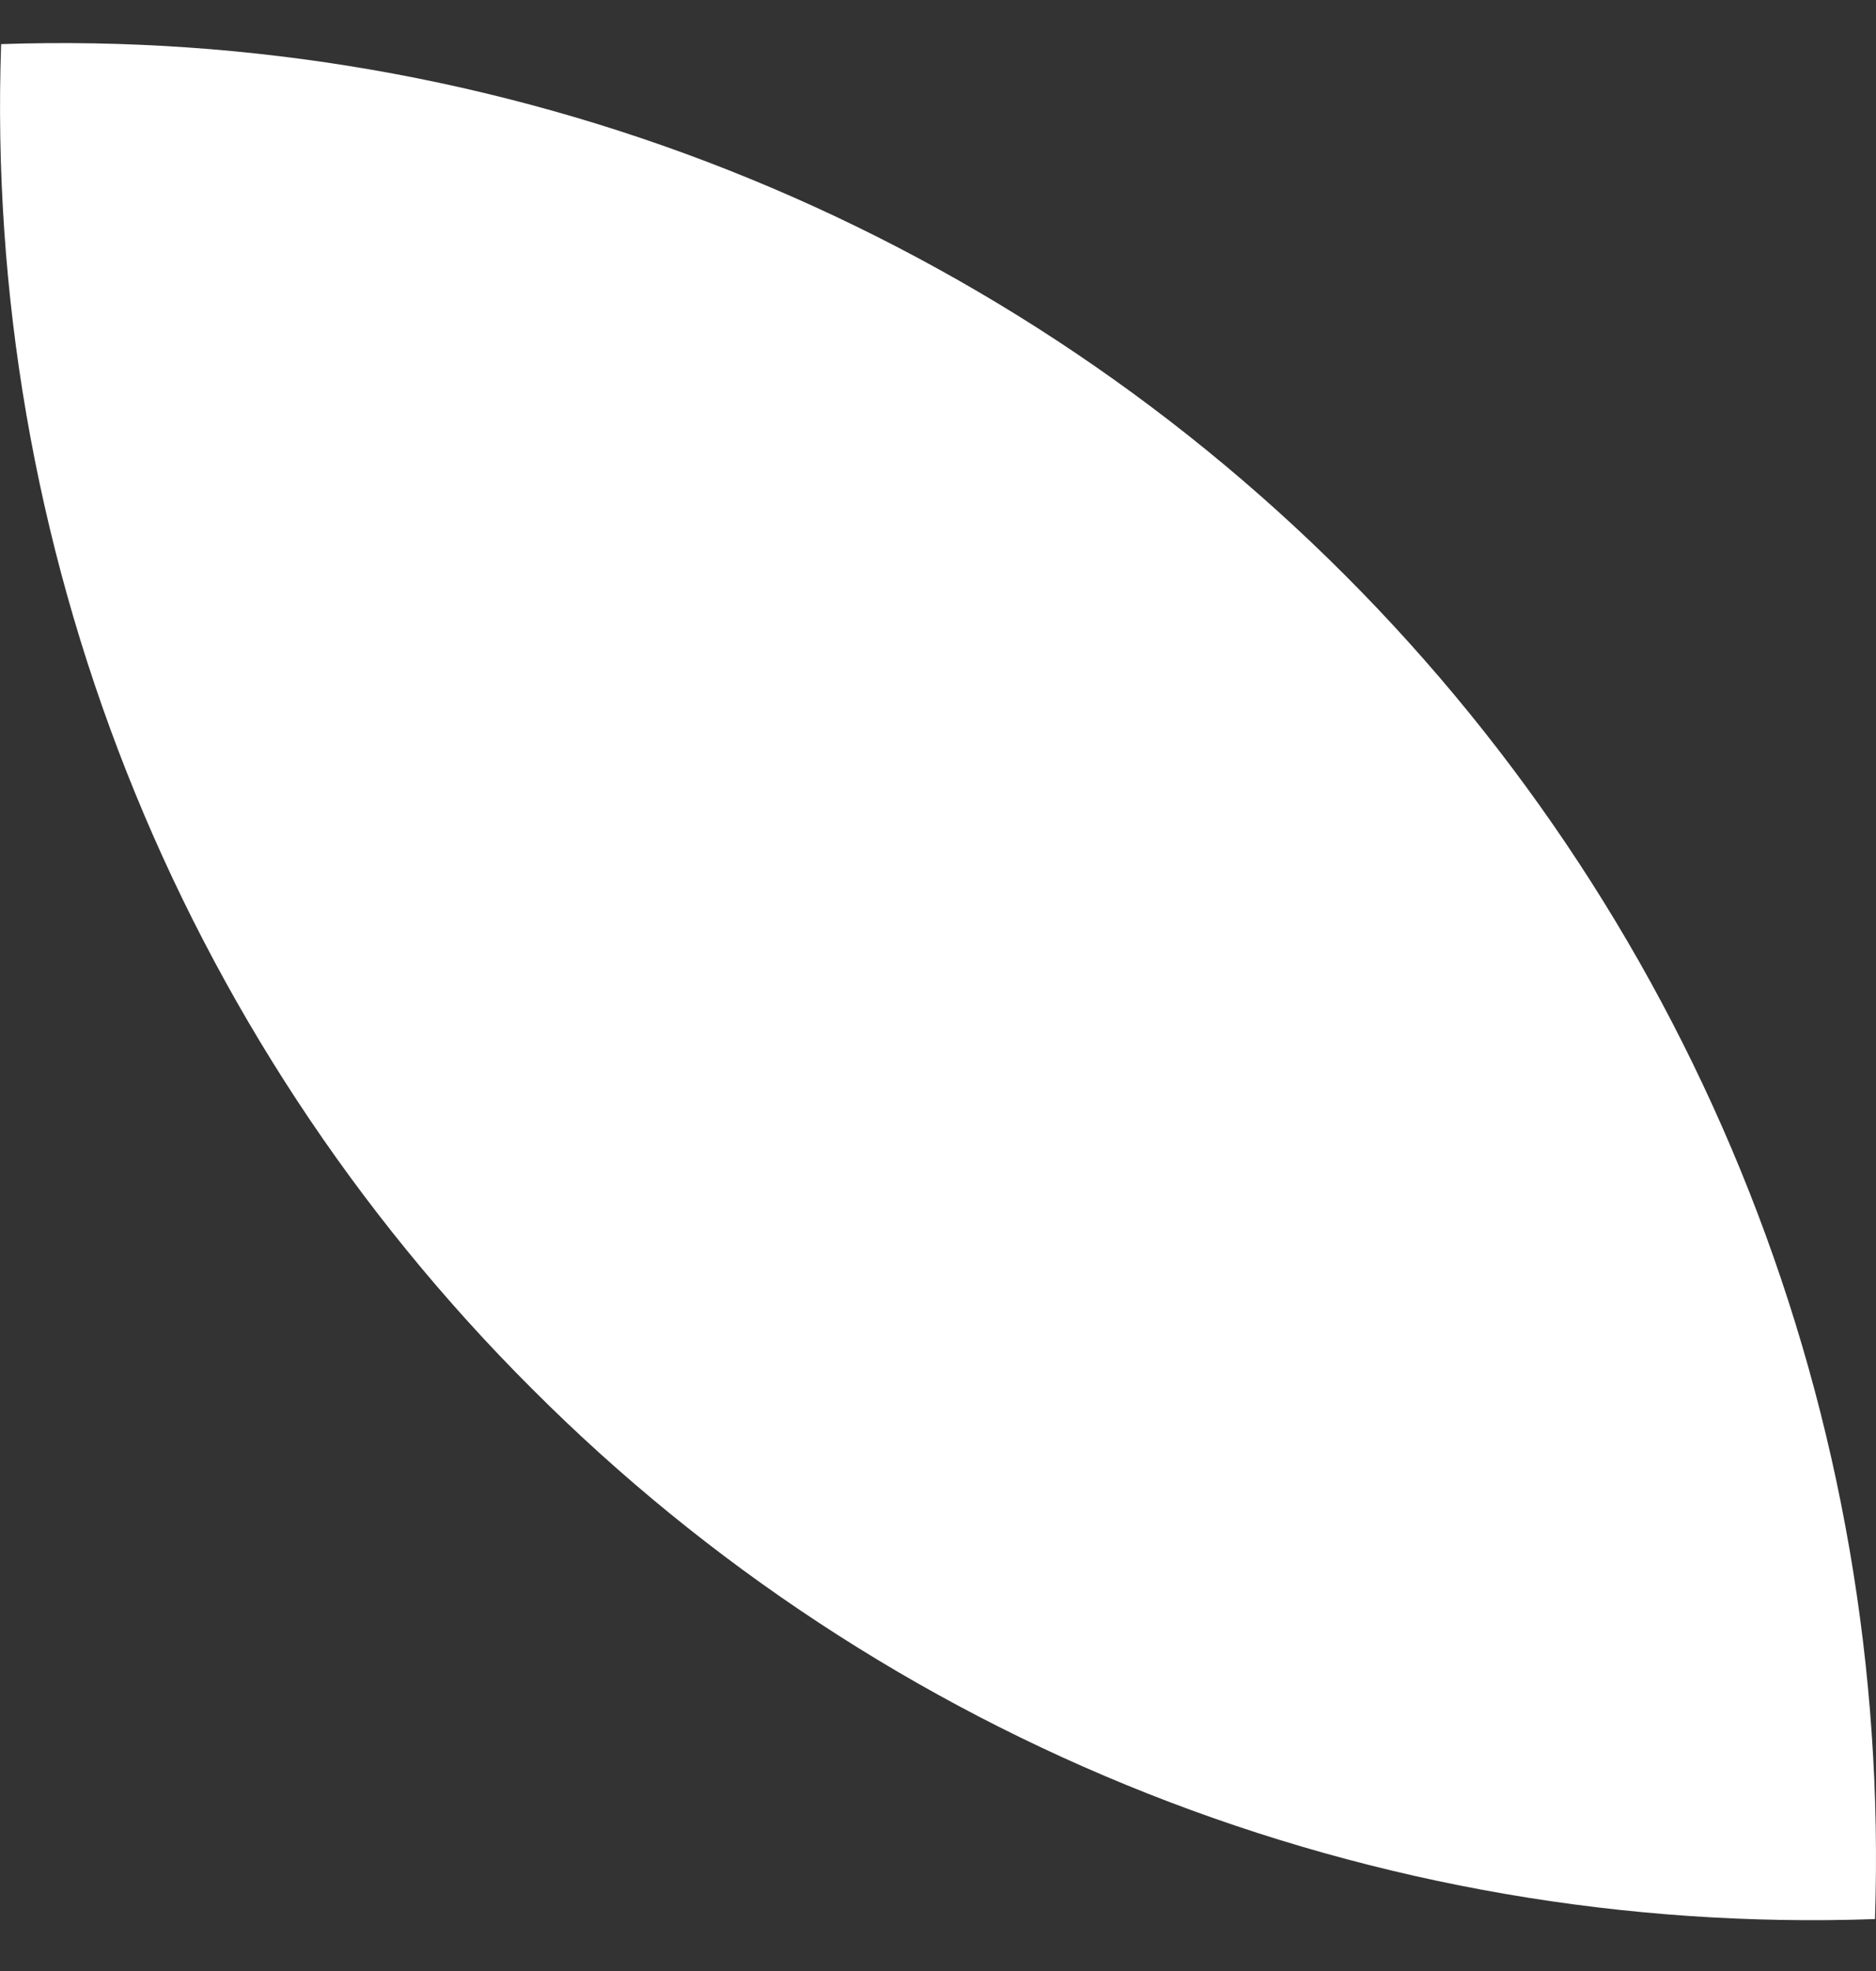
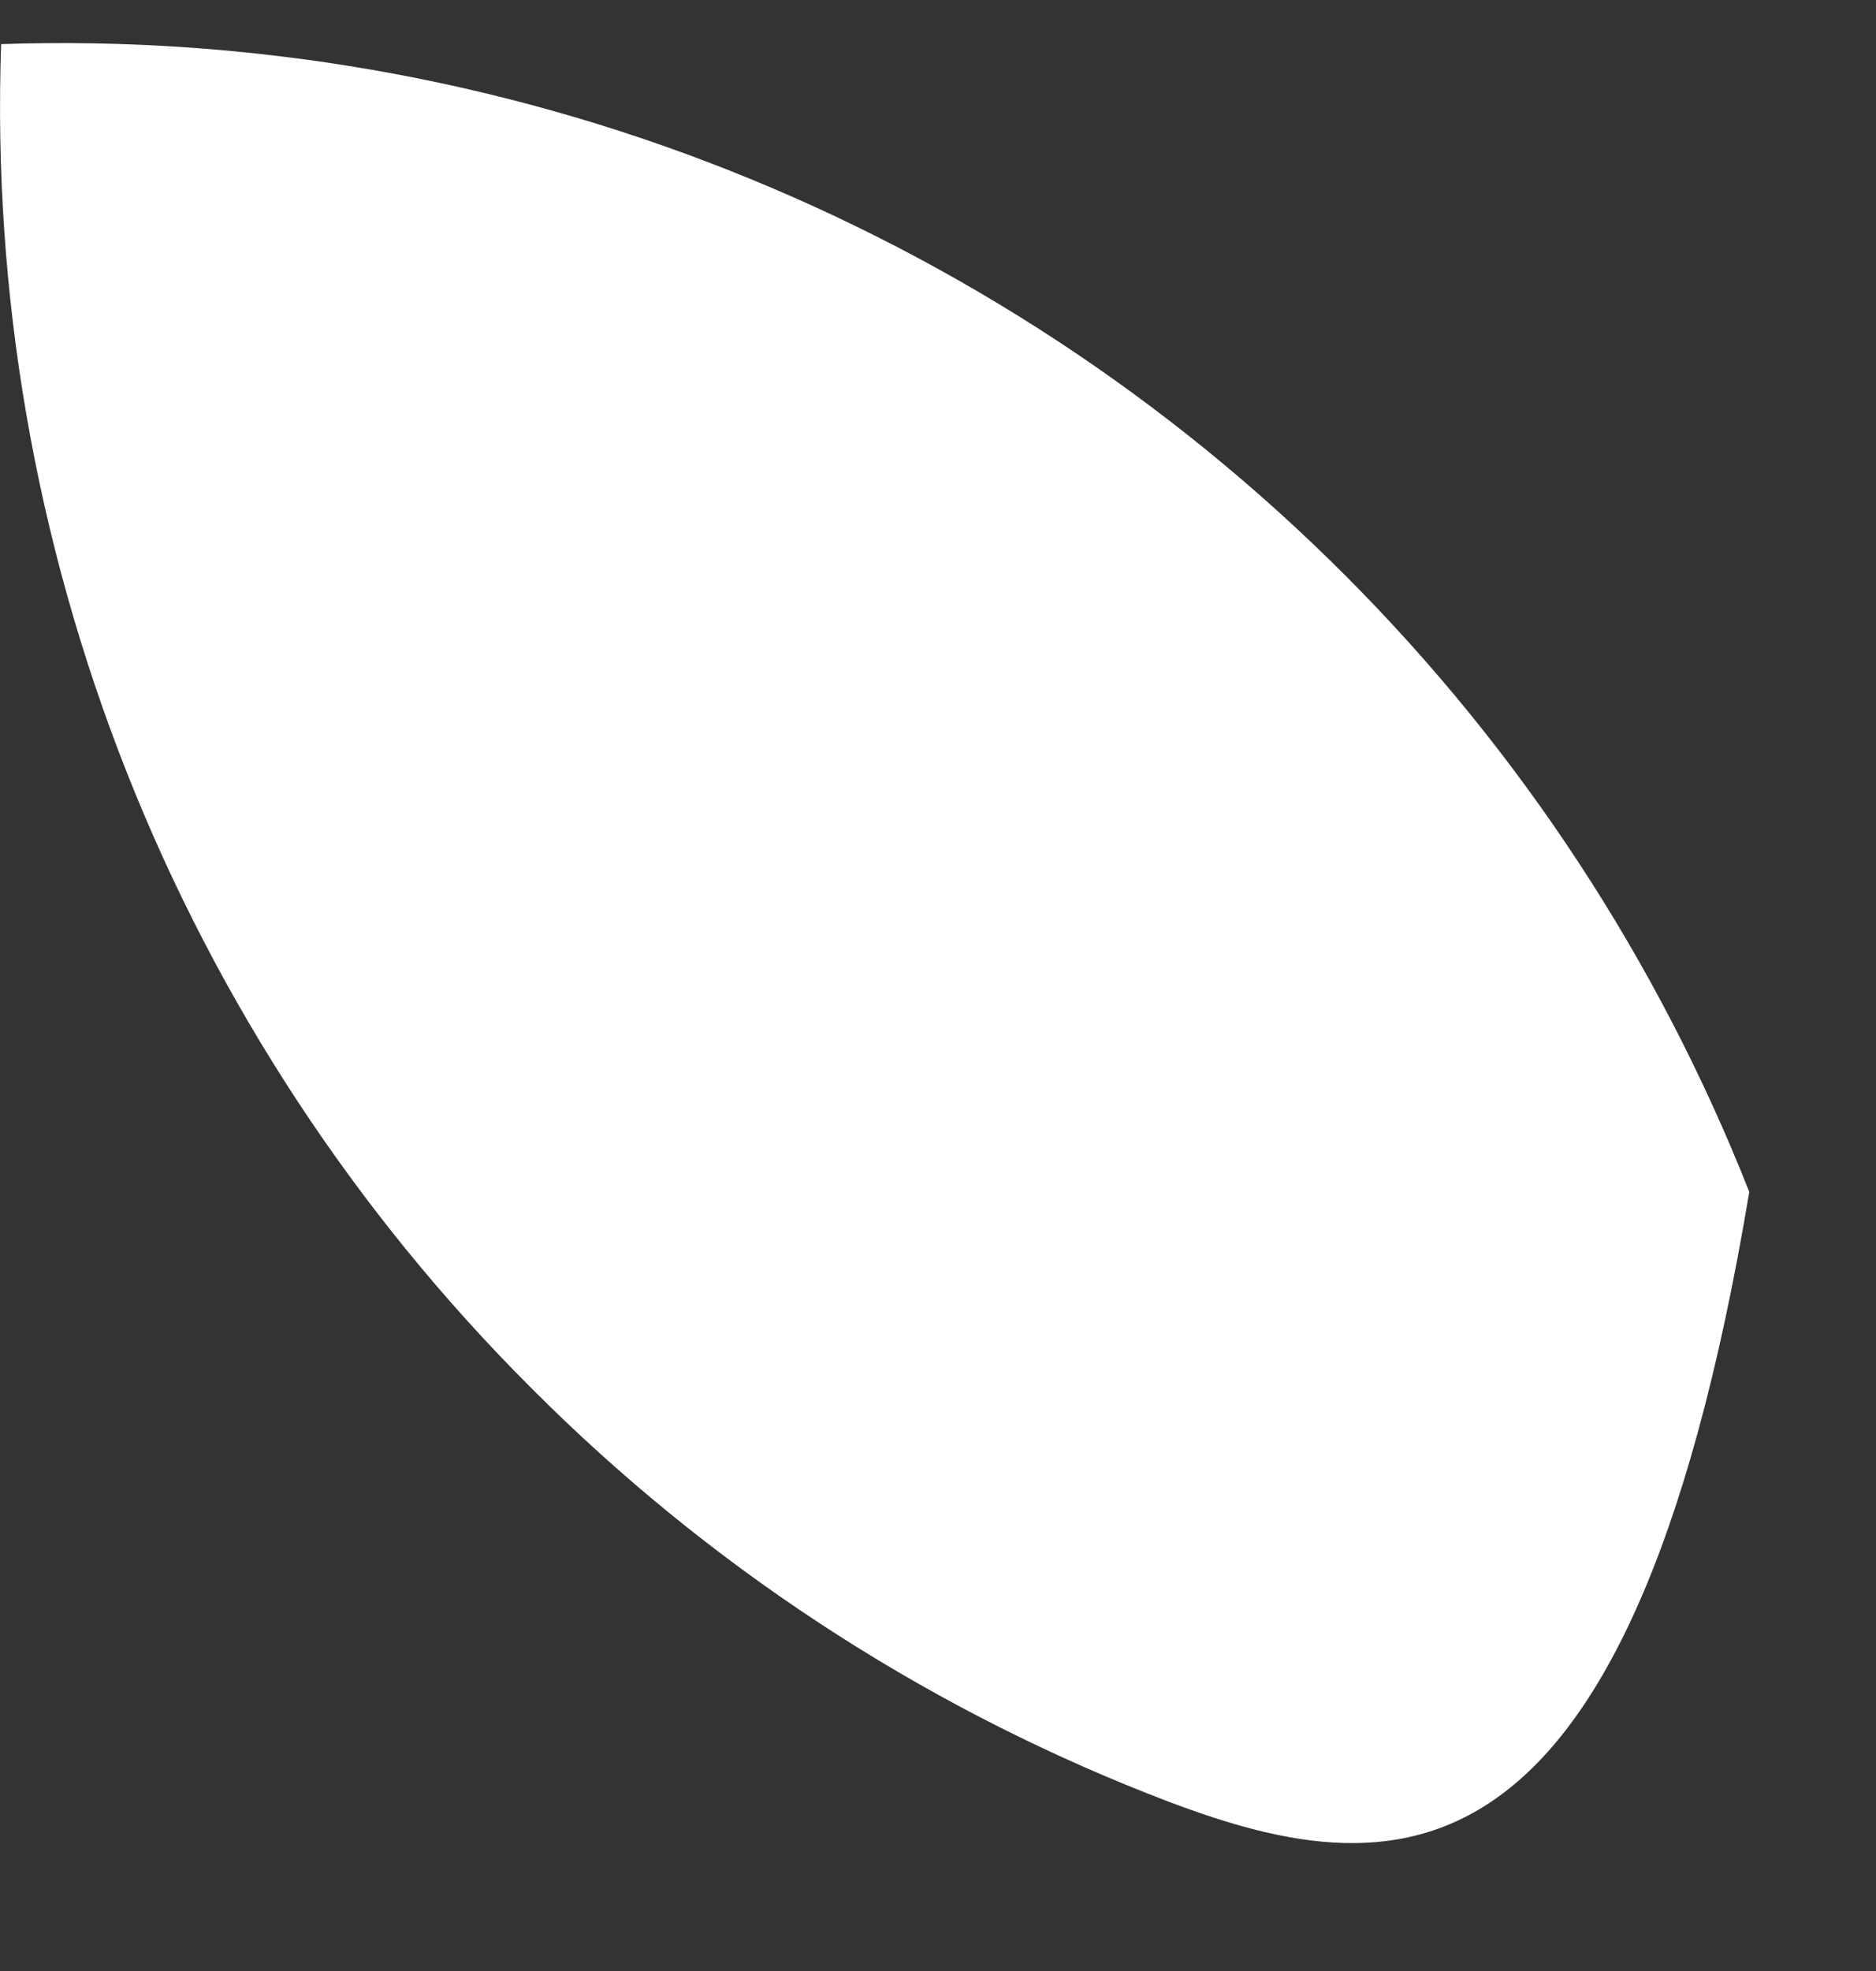
<svg xmlns="http://www.w3.org/2000/svg" width="20" height="21" viewBox="0 0 20 21" fill="none">
  <rect x="0" y="0" width="20" height="21" fill="#333333" stroke="none" />
  <g id="leaf">
-     <path d="M0.012 0.47C2.659 0.381 5.296 0.837 7.76 1.81C10.224 2.783 12.462 4.251 14.335 6.124C16.208 7.997 17.676 10.235 18.649 12.699C19.622 15.163 20.078 17.8 19.989 20.447C17.341 20.539 14.703 20.084 12.239 19.111C9.775 18.138 7.538 16.668 5.667 14.792C3.791 12.921 2.321 10.684 1.348 8.22C0.375 5.756 -0.08 3.118 0.012 0.47Z" fill="white" />
+     <path d="M0.012 0.47C2.659 0.381 5.296 0.837 7.76 1.81C10.224 2.783 12.462 4.251 14.335 6.124C16.208 7.997 17.676 10.235 18.649 12.699C17.341 20.539 14.703 20.084 12.239 19.111C9.775 18.138 7.538 16.668 5.667 14.792C3.791 12.921 2.321 10.684 1.348 8.22C0.375 5.756 -0.08 3.118 0.012 0.47Z" fill="white" />
  </g>
</svg>